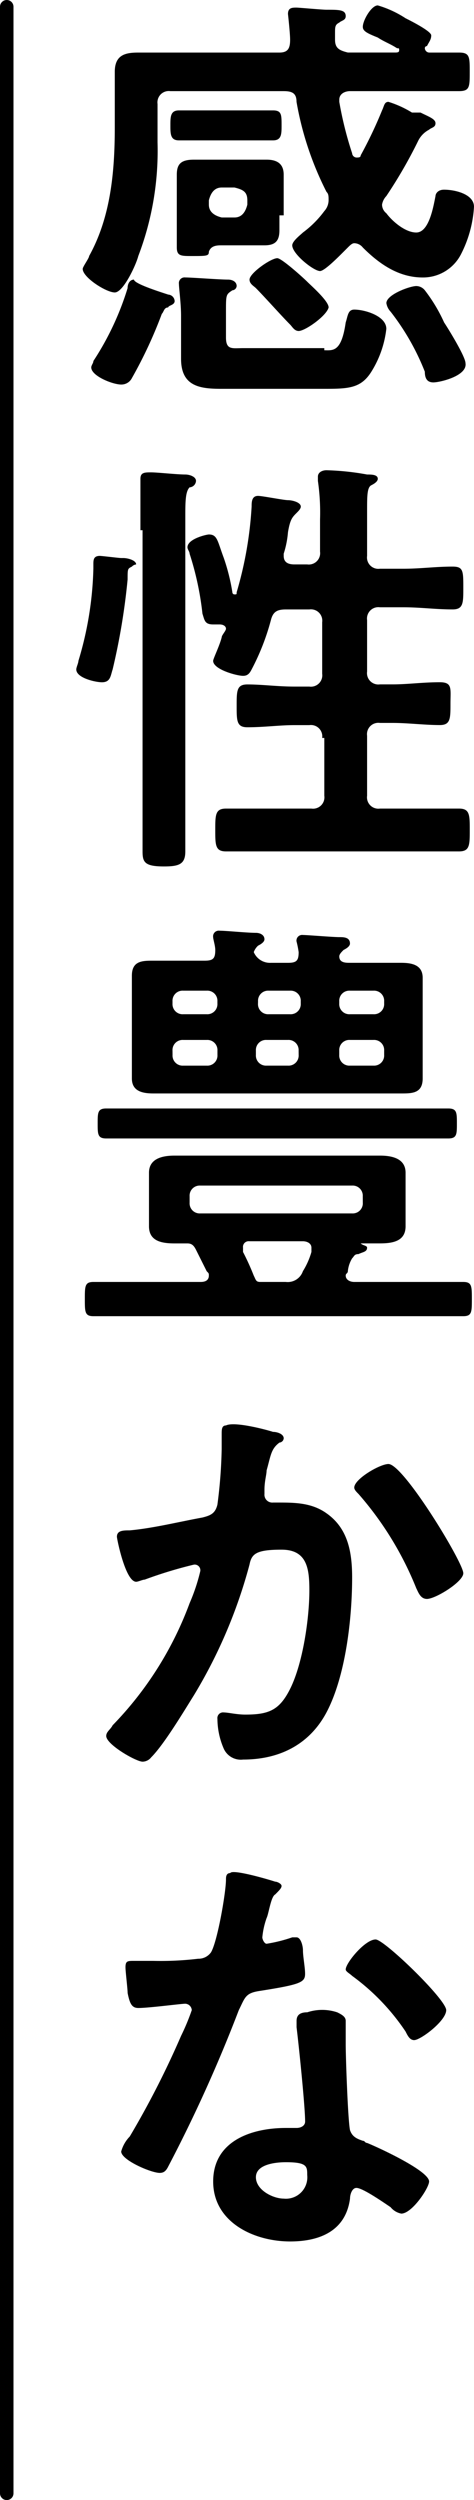
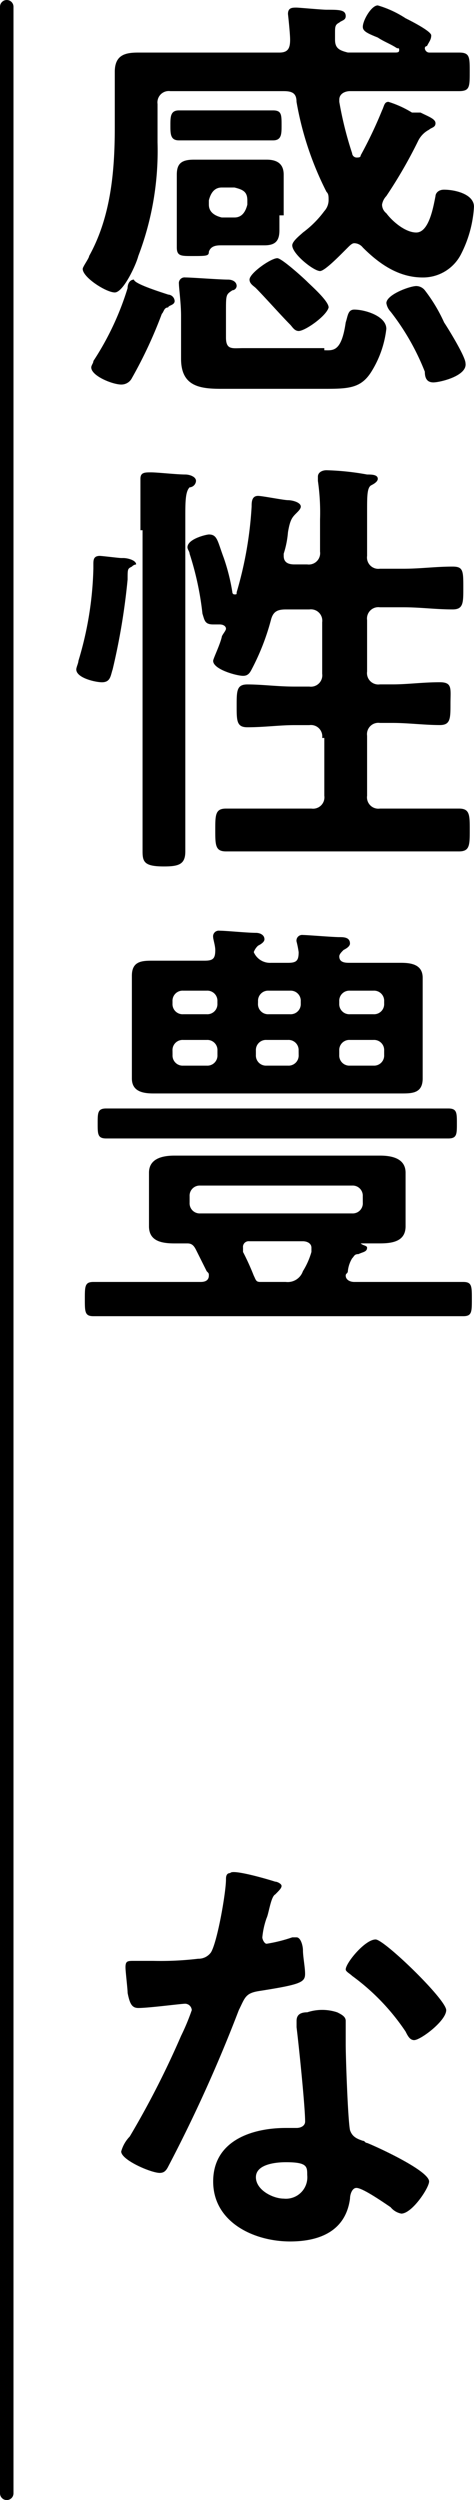
<svg xmlns="http://www.w3.org/2000/svg" width="52.699" height="277.5" viewBox="0 0 52.699 277.5">
  <g id="グループ_720" data-name="グループ 720" transform="translate(-425.75 -369.75)">
    <path id="パス_391" data-name="パス 391" d="M116.337,4.755a.511.511,0,0,0,.475.475h3.328c1.189,0,1.189.475,1.189,2.14s0,2.14-1.189,2.14H108.016c-.475,0-1.189.238-1.189.951V10.7a40.025,40.025,0,0,0,1.426,5.706.511.511,0,0,0,.475.475c.238,0,.475,0,.475-.238a47.517,47.517,0,0,0,2.377-4.992c.238-.475.238-.951.713-.951a11.382,11.382,0,0,1,2.615,1.189h.951c.951.475,1.664.713,1.664,1.189s-.475.475-.713.713a2.8,2.8,0,0,0-1.189,1.189,52.328,52.328,0,0,1-3.566,6.181,1.8,1.8,0,0,0-.475.951,1.235,1.235,0,0,0,.475.951c.713.951,2.14,2.14,3.328,2.14,1.426,0,1.9-2.853,2.14-4.041,0-.238.238-.713.951-.713,1.189,0,3.328.475,3.328,1.9a13.191,13.191,0,0,1-1.426,5.23,4.735,4.735,0,0,1-4.279,2.615c-2.615,0-4.755-1.426-6.656-3.328a1.235,1.235,0,0,0-.951-.475c-.238,0-.475.238-.713.475l-.475.475c-.713.713-2.14,2.14-2.615,2.14-.713,0-3.09-1.9-3.09-2.853,0-.475.951-1.189,1.189-1.426a11.269,11.269,0,0,0,2.377-2.377,1.816,1.816,0,0,0,.475-1.189c0-.475,0-.713-.238-.951a35.276,35.276,0,0,1-3.328-9.985c0-.951-.475-1.189-1.426-1.189h-12.6a1.261,1.261,0,0,0-1.426,1.426v4.279a32.713,32.713,0,0,1-2.14,12.6c-.238.951-1.664,4.041-2.615,4.041S78.3,30.192,78.3,29.241c0-.238.713-1.189.713-1.426,2.377-4.279,2.853-9.271,2.853-14.264V7.37c0-1.9,1.189-2.14,2.615-2.14h15.69c.951,0,1.189-.475,1.189-1.426,0-.713-.238-2.853-.238-2.853,0-.713.475-.713.951-.713.238,0,2.853.238,3.328.238,1.426,0,2.14,0,2.14.713,0,.475-.475.475-.713.713-.475.238-.475.475-.475,1.189V3.8c0,.951.475,1.189,1.426,1.426h5.23c.238,0,.475,0,.475-.238s0-.238-.238-.238c-.713-.475-1.426-.713-2.14-1.189-1.189-.475-1.664-.713-1.664-1.189,0-.713.951-2.377,1.664-2.377a11.6,11.6,0,0,1,3.09,1.426c.475.238,2.853,1.426,2.853,1.9s-.238.713-.475,1.189A.233.233,0,0,0,116.337,4.755ZM87.809,32.094a.759.759,0,0,1,.713.713c0,.475-.713.475-.713.713-.475,0-.475.475-.713.713a49.6,49.6,0,0,1-3.328,7.132,1.307,1.307,0,0,1-1.189.713c-.951,0-3.328-.951-3.328-1.9,0-.238.238-.475.238-.713a31.533,31.533,0,0,0,3.8-8.083c0-.475.238-.951.713-.951C84.006,30.9,87.1,31.856,87.809,32.094Zm4.517-17.117H89c-.951,0-.951-.713-.951-1.664s0-1.664.951-1.664h10.46c.951,0,.951.475.951,1.664,0,.951,0,1.664-.951,1.664H92.326Zm7.845,8.321v1.664c0,1.189-.475,1.664-1.664,1.664H93.752c-.475,0-1.189,0-1.426.713,0,.475-.238.475-1.9.475-1.189,0-1.664,0-1.664-.951V18.781c0-1.189.475-1.664,1.9-1.664h8.083c1.189,0,1.9.475,1.9,1.664V23.3Zm4.992,14.977c.951,0,1.9.238,2.377-3.09.238-.713.238-1.426.951-1.426,1.189,0,3.566.713,3.566,2.14a11.394,11.394,0,0,1-1.664,4.755c-1.189,1.9-2.615,1.9-5.468,1.9H93.752c-2.377,0-4.517-.238-4.517-3.328V34.471c0-1.426-.238-3.09-.238-3.566a.63.63,0,0,1,.713-.713c.713,0,3.8.238,4.755.238.475,0,.951.238.951.713a.511.511,0,0,1-.475.475c-.713.475-.713.475-.713,2.377v2.853c0,1.426.713,1.189,1.9,1.189h9.034ZM92.326,22.109q0,1.07,1.426,1.426h1.426q1.07,0,1.426-1.426v-.475c0-.951-.475-1.189-1.426-1.426H93.752q-1.07,0-1.426,1.426Zm9.985,14.026c-.475,0-.713-.475-.951-.713-.951-.951-2.853-3.09-3.8-4.041-.238-.238-.713-.475-.713-.951,0-.713,2.377-2.377,3.09-2.377.475,0,2.853,2.14,3.328,2.615s2.377,2.14,2.377,2.853C105.4,34.471,103.024,36.135,102.311,36.135Zm14.977,5.706c-.713,0-.951-.475-.951-1.189a26.71,26.71,0,0,0-3.8-6.656,1.8,1.8,0,0,1-.475-.951c0-.951,2.615-1.9,3.328-1.9a1.235,1.235,0,0,1,.951.475,17.731,17.731,0,0,1,2.14,3.566c.475.713,2.377,3.8,2.377,4.517C121.091,41.127,118,41.841,117.288,41.841Z" transform="translate(356.645 370.355)" />
    <path id="パス_392" data-name="パス 392" d="M84.181,32.4c-.475.238-.475.238-.475,1.426a72.911,72.911,0,0,1-1.664,9.985c-.238.713-.238,1.426-1.189,1.426-.713,0-2.853-.475-2.853-1.426,0-.238.238-.713.238-.951A38.267,38.267,0,0,0,79.9,32.636V32.16c0-.475,0-.951.713-.951.238,0,2.14.238,2.377.238h.238c.475,0,1.426.238,1.426.713A.736.736,0,0,0,84.181,32.4Zm.951-4.041V22.651c0-.713.475-.713,1.189-.713s2.853.238,3.8.238c.475,0,1.189.238,1.189.713a.759.759,0,0,1-.713.713c-.475.475-.475,1.664-.475,3.328V64.016c0,1.426-.713,1.664-2.377,1.664-2.14,0-2.377-.475-2.377-1.664V28.356Zm20.207,23.06a1.261,1.261,0,0,0-1.426-1.426h-1.664c-1.664,0-3.328.238-5.23.238-1.189,0-1.189-.713-1.189-2.377s0-2.377,1.189-2.377c1.664,0,3.328.238,5.23.238h1.664a1.261,1.261,0,0,0,1.426-1.426V38.579a1.261,1.261,0,0,0-1.426-1.426H101.3c-.951,0-1.426.238-1.664,1.189a26.024,26.024,0,0,1-2.14,5.468c-.238.475-.475.713-.951.713-.713,0-3.328-.713-3.328-1.664,0-.238.713-1.664.951-2.615,0-.238.475-.713.475-.951s-.238-.475-.713-.475h-.713c-.951,0-.951-.475-1.189-1.189A33.311,33.311,0,0,0,90.6,30.971c0-.238-.238-.475-.238-.713,0-.951,2.14-1.426,2.377-1.426.951,0,.951.713,1.664,2.615a22.259,22.259,0,0,1,.951,3.8.233.233,0,0,0,.238.238c.238,0,.238,0,.238-.238a41.919,41.919,0,0,0,1.664-9.509c0-.475,0-1.189.713-1.189.475,0,2.853.475,3.328.475s1.426.238,1.426.713c0,.238-.238.475-.475.713-.475.475-.713.713-.951,2.14a10.463,10.463,0,0,1-.475,2.377v.238c0,.713.475.951,1.189.951h1.426a1.261,1.261,0,0,0,1.426-1.426V27.168a24.447,24.447,0,0,0-.238-4.279v-.475c0-.475.475-.713.951-.713a29.127,29.127,0,0,1,4.517.475c.475,0,1.189,0,1.189.475q0,.357-.713.713c-.475.238-.475,1.189-.475,2.853v4.992a1.261,1.261,0,0,0,1.426,1.426h2.615c1.9,0,3.566-.238,5.468-.238,1.189,0,1.189.475,1.189,2.377,0,1.664,0,2.377-1.189,2.377-1.9,0-3.566-.238-5.468-.238h-2.615a1.261,1.261,0,0,0-1.426,1.426v5.706a1.261,1.261,0,0,0,1.426,1.426h1.426c1.664,0,3.328-.238,5.23-.238,1.426,0,1.189.713,1.189,2.377s0,2.377-1.189,2.377c-1.664,0-3.566-.238-5.23-.238h-1.426a1.261,1.261,0,0,0-1.426,1.426v6.656a1.261,1.261,0,0,0,1.426,1.426h8.8c1.189,0,1.189.713,1.189,2.377s0,2.377-1.189,2.377H94.641c-1.189,0-1.189-.713-1.189-2.377s0-2.377,1.189-2.377h9.509a1.261,1.261,0,0,0,1.426-1.426V51.416Z" transform="translate(356.231 400.243)" />
    <path id="パス_393" data-name="パス 393" d="M107.641,81c0,.238-.238.238-.238.475,0,.475.475.713.951.713h12.124c.951,0,.951.475.951,1.9s0,1.9-.951,1.9H79.351c-.951,0-.951-.475-.951-1.9s0-1.9.951-1.9H91.237c.238,0,.951,0,.951-.713,0-.238,0-.238-.238-.475l-1.189-2.377c-.238-.475-.475-.713-.951-.713H88.385c-1.426,0-2.853-.238-2.853-1.9V70.064c0-1.664,1.664-1.9,2.853-1.9h22.822c1.189,0,2.853.238,2.853,1.9v5.943c0,1.664-1.426,1.9-2.853,1.9h-2.14c.238.238.713.238.713.475,0,.475-.475.475-.951.713-.475,0-.475.238-.713.475A3.379,3.379,0,0,0,107.641,81ZM86.245,66.26H80.777c-.951,0-.951-.475-.951-1.664s0-1.664.951-1.664h38.037c.951,0,.951.475.951,1.664s0,1.664-.951,1.664H86.245ZM99.083,46.766h1.9c.951,0,1.189-.238,1.189-1.189a10.3,10.3,0,0,0-.238-1.189.63.63,0,0,1,.713-.713c.475,0,3.328.238,4.041.238.475,0,1.189,0,1.189.713q0,.357-.713.713c-.238.238-.475.475-.475.713,0,.713.713.713,1.189.713h5.706c1.189,0,2.377.238,2.377,1.664V59.6c0,1.664-1.189,1.664-2.377,1.664H86.007c-1.189,0-2.377-.238-2.377-1.664V48.192c0-1.664,1.189-1.664,2.377-1.664h5.706c.951,0,1.189-.238,1.189-1.189,0-.475-.238-1.189-.238-1.426a.63.63,0,0,1,.713-.713c.713,0,3.09.238,4.041.238.475,0,.951.238.951.713q0,.357-.713.713a1.828,1.828,0,0,0-.475.713A1.958,1.958,0,0,0,99.083,46.766Zm-7.132,5.706a1.123,1.123,0,0,0,1.189-1.189v-.238a1.123,1.123,0,0,0-1.189-1.189H89.336a1.123,1.123,0,0,0-1.189,1.189v.238a1.123,1.123,0,0,0,1.189,1.189Zm-3.8,4.517a1.123,1.123,0,0,0,1.189,1.189h2.615a1.123,1.123,0,0,0,1.189-1.189v-.475a1.123,1.123,0,0,0-1.189-1.189H89.336a1.123,1.123,0,0,0-1.189,1.189ZM109.3,72.679a1.123,1.123,0,0,0-1.189-1.189H91.237a1.123,1.123,0,0,0-1.189,1.189v.713a1.123,1.123,0,0,0,1.189,1.189h16.879a1.123,1.123,0,0,0,1.189-1.189Zm-12.6,4.992a.63.63,0,0,0-.713.713v.475a27.89,27.89,0,0,1,1.189,2.615c.238.475.238.713.713.713h2.853a1.781,1.781,0,0,0,1.9-1.189,8.444,8.444,0,0,0,.951-2.14v-.475c0-.475-.475-.713-.951-.713H96.705Zm.951-26.388a1.123,1.123,0,0,0,1.189,1.189h2.377a1.123,1.123,0,0,0,1.189-1.189v-.238a1.123,1.123,0,0,0-1.189-1.189H98.845a1.123,1.123,0,0,0-1.189,1.189Zm4.517,5.23a1.123,1.123,0,0,0-1.189-1.189H98.607a1.123,1.123,0,0,0-1.189,1.189v.475a1.123,1.123,0,0,0,1.189,1.189h2.377a1.123,1.123,0,0,0,1.189-1.189Zm4.517-5.23a1.123,1.123,0,0,0,1.189,1.189h2.615a1.123,1.123,0,0,0,1.189-1.189v-.238a1.123,1.123,0,0,0-1.189-1.189h-2.615a1.123,1.123,0,0,0-1.189,1.189Zm1.189,4.041a1.123,1.123,0,0,0-1.189,1.189v.475a1.123,1.123,0,0,0,1.189,1.189h2.615a1.123,1.123,0,0,0,1.189-1.189v-.475a1.123,1.123,0,0,0-1.189-1.189Z" transform="translate(356.782 429.855)" />
-     <path id="パス_394" data-name="パス 394" d="M97.943,67.089c.475,0,1.189.238,1.189.713a.511.511,0,0,1-.475.475c-.951.713-.951,1.426-1.426,3.09,0,.475-.238,1.189-.238,2.14v.475a.871.871,0,0,0,.951.951h.475c1.9,0,3.8,0,5.468,1.189,2.377,1.664,2.853,4.279,2.853,7.132,0,4.517-.713,10.936-2.853,14.977-1.9,3.566-5.23,5.23-9.271,5.23a2.079,2.079,0,0,1-2.14-1.189,8.39,8.39,0,0,1-.713-3.328.63.63,0,0,1,.713-.713c.475,0,1.426.238,2.377.238,2.615,0,3.8-.475,4.992-2.853,1.426-2.853,2.14-7.845,2.14-10.936,0-2.377-.238-4.517-3.091-4.517s-3.328.475-3.566,1.664a55.554,55.554,0,0,1-6.181,14.5c-1.189,1.9-3.328,5.468-4.755,6.894a1.235,1.235,0,0,1-.951.475c-.713,0-4.041-1.9-4.041-2.853,0-.475.475-.713.713-1.189a38.6,38.6,0,0,0,8.558-13.551,20.921,20.921,0,0,0,1.189-3.566.63.63,0,0,0-.713-.713,47.916,47.916,0,0,0-5.468,1.664c-.238,0-.713.238-.951.238-1.189,0-2.14-4.755-2.14-4.992,0-.713.713-.713,1.426-.713,2.615-.238,5.468-.951,8.083-1.426.951-.238,1.426-.475,1.664-1.426a54.092,54.092,0,0,0,.475-6.181V67.327c0-.475,0-.951.475-.951C93.664,65.9,97.23,66.852,97.943,67.089ZM119.1,82.779c0,.951-3.09,2.853-4.041,2.853-.713,0-.951-.713-1.189-1.189a36.48,36.48,0,0,0-6.419-10.46c-.238-.238-.475-.475-.475-.713,0-.951,2.853-2.615,3.8-2.615C112.445,70.655,119.1,81.591,119.1,82.779Z" transform="translate(358.16 461.595)" />
    <path id="パス_395" data-name="パス 395" d="M97.217,88.215c.238,0,.713.238.713.475s-.238.475-.713.951c-.475.238-.713,2.14-.951,2.615a8.822,8.822,0,0,0-.475,2.14c0,.238.238.713.475.713a16.606,16.606,0,0,0,2.853-.713h.475c.475,0,.713.951.713,1.426,0,.713.238,1.9.238,2.615,0,.951-.475,1.189-4.992,1.9-1.664.238-1.664.713-2.377,2.14a161.819,161.819,0,0,1-7.845,17.354c-.238.475-.475.713-.951.713-.951,0-4.279-1.426-4.279-2.377a3.832,3.832,0,0,1,.951-1.664,98.8,98.8,0,0,0,5.706-11.173,24.755,24.755,0,0,0,1.189-2.853.759.759,0,0,0-.713-.713c-.475,0-4.041.475-5.23.475-.713,0-.951-.475-1.189-1.664,0-.475-.238-2.377-.238-2.853,0-.713.238-.713.951-.713h2.14a35.109,35.109,0,0,0,4.992-.238,1.694,1.694,0,0,0,1.426-.713c.713-1.189,1.664-6.656,1.664-8.083,0-.238,0-.713.475-.713C92.462,86.789,96.5,87.978,97.217,88.215Zm6.894,14.5c.475.238.951.475.951.951v2.615c0,1.426.238,8.321.475,9.509.238.713.713.951,1.426,1.189.238,0,.238.238.475.238,1.189.475,6.894,3.09,6.894,4.279,0,.713-1.9,3.566-3.09,3.566a2.021,2.021,0,0,1-1.189-.713c-.713-.475-3.09-2.14-3.8-2.14-.475,0-.713.713-.713,1.189-.475,3.566-3.328,4.755-6.656,4.755-4.041,0-8.558-2.14-8.558-6.656s4.279-5.943,8.083-5.943h1.189c.475,0,.951-.238.951-.713,0-1.664-.713-8.558-.951-10.46v-.713c0-.713.475-.951,1.189-.951A5.3,5.3,0,0,1,104.111,102.717Zm-9.034,18.305c0,1.426,1.9,2.377,3.09,2.377a2.378,2.378,0,0,0,2.615-2.615c0-.951,0-1.426-2.377-1.426C97.217,119.358,95.077,119.6,95.077,121.022Zm21.158-18.543c0,1.189-2.853,3.328-3.566,3.328-.475,0-.713-.475-.951-.951a24.493,24.493,0,0,0-5.943-6.181c-.238-.238-.713-.475-.713-.713,0-.713,2.14-3.328,3.328-3.328C109.341,94.634,116.235,101.291,116.235,102.479Z" transform="translate(359.124 490.392)" />
    <path id="パス_830" data-name="パス 830" d="M0,0V276" transform="translate(426.5 370.5)" fill="none" stroke="#000" stroke-linecap="round" stroke-width="1.5" />
  </g>
</svg>